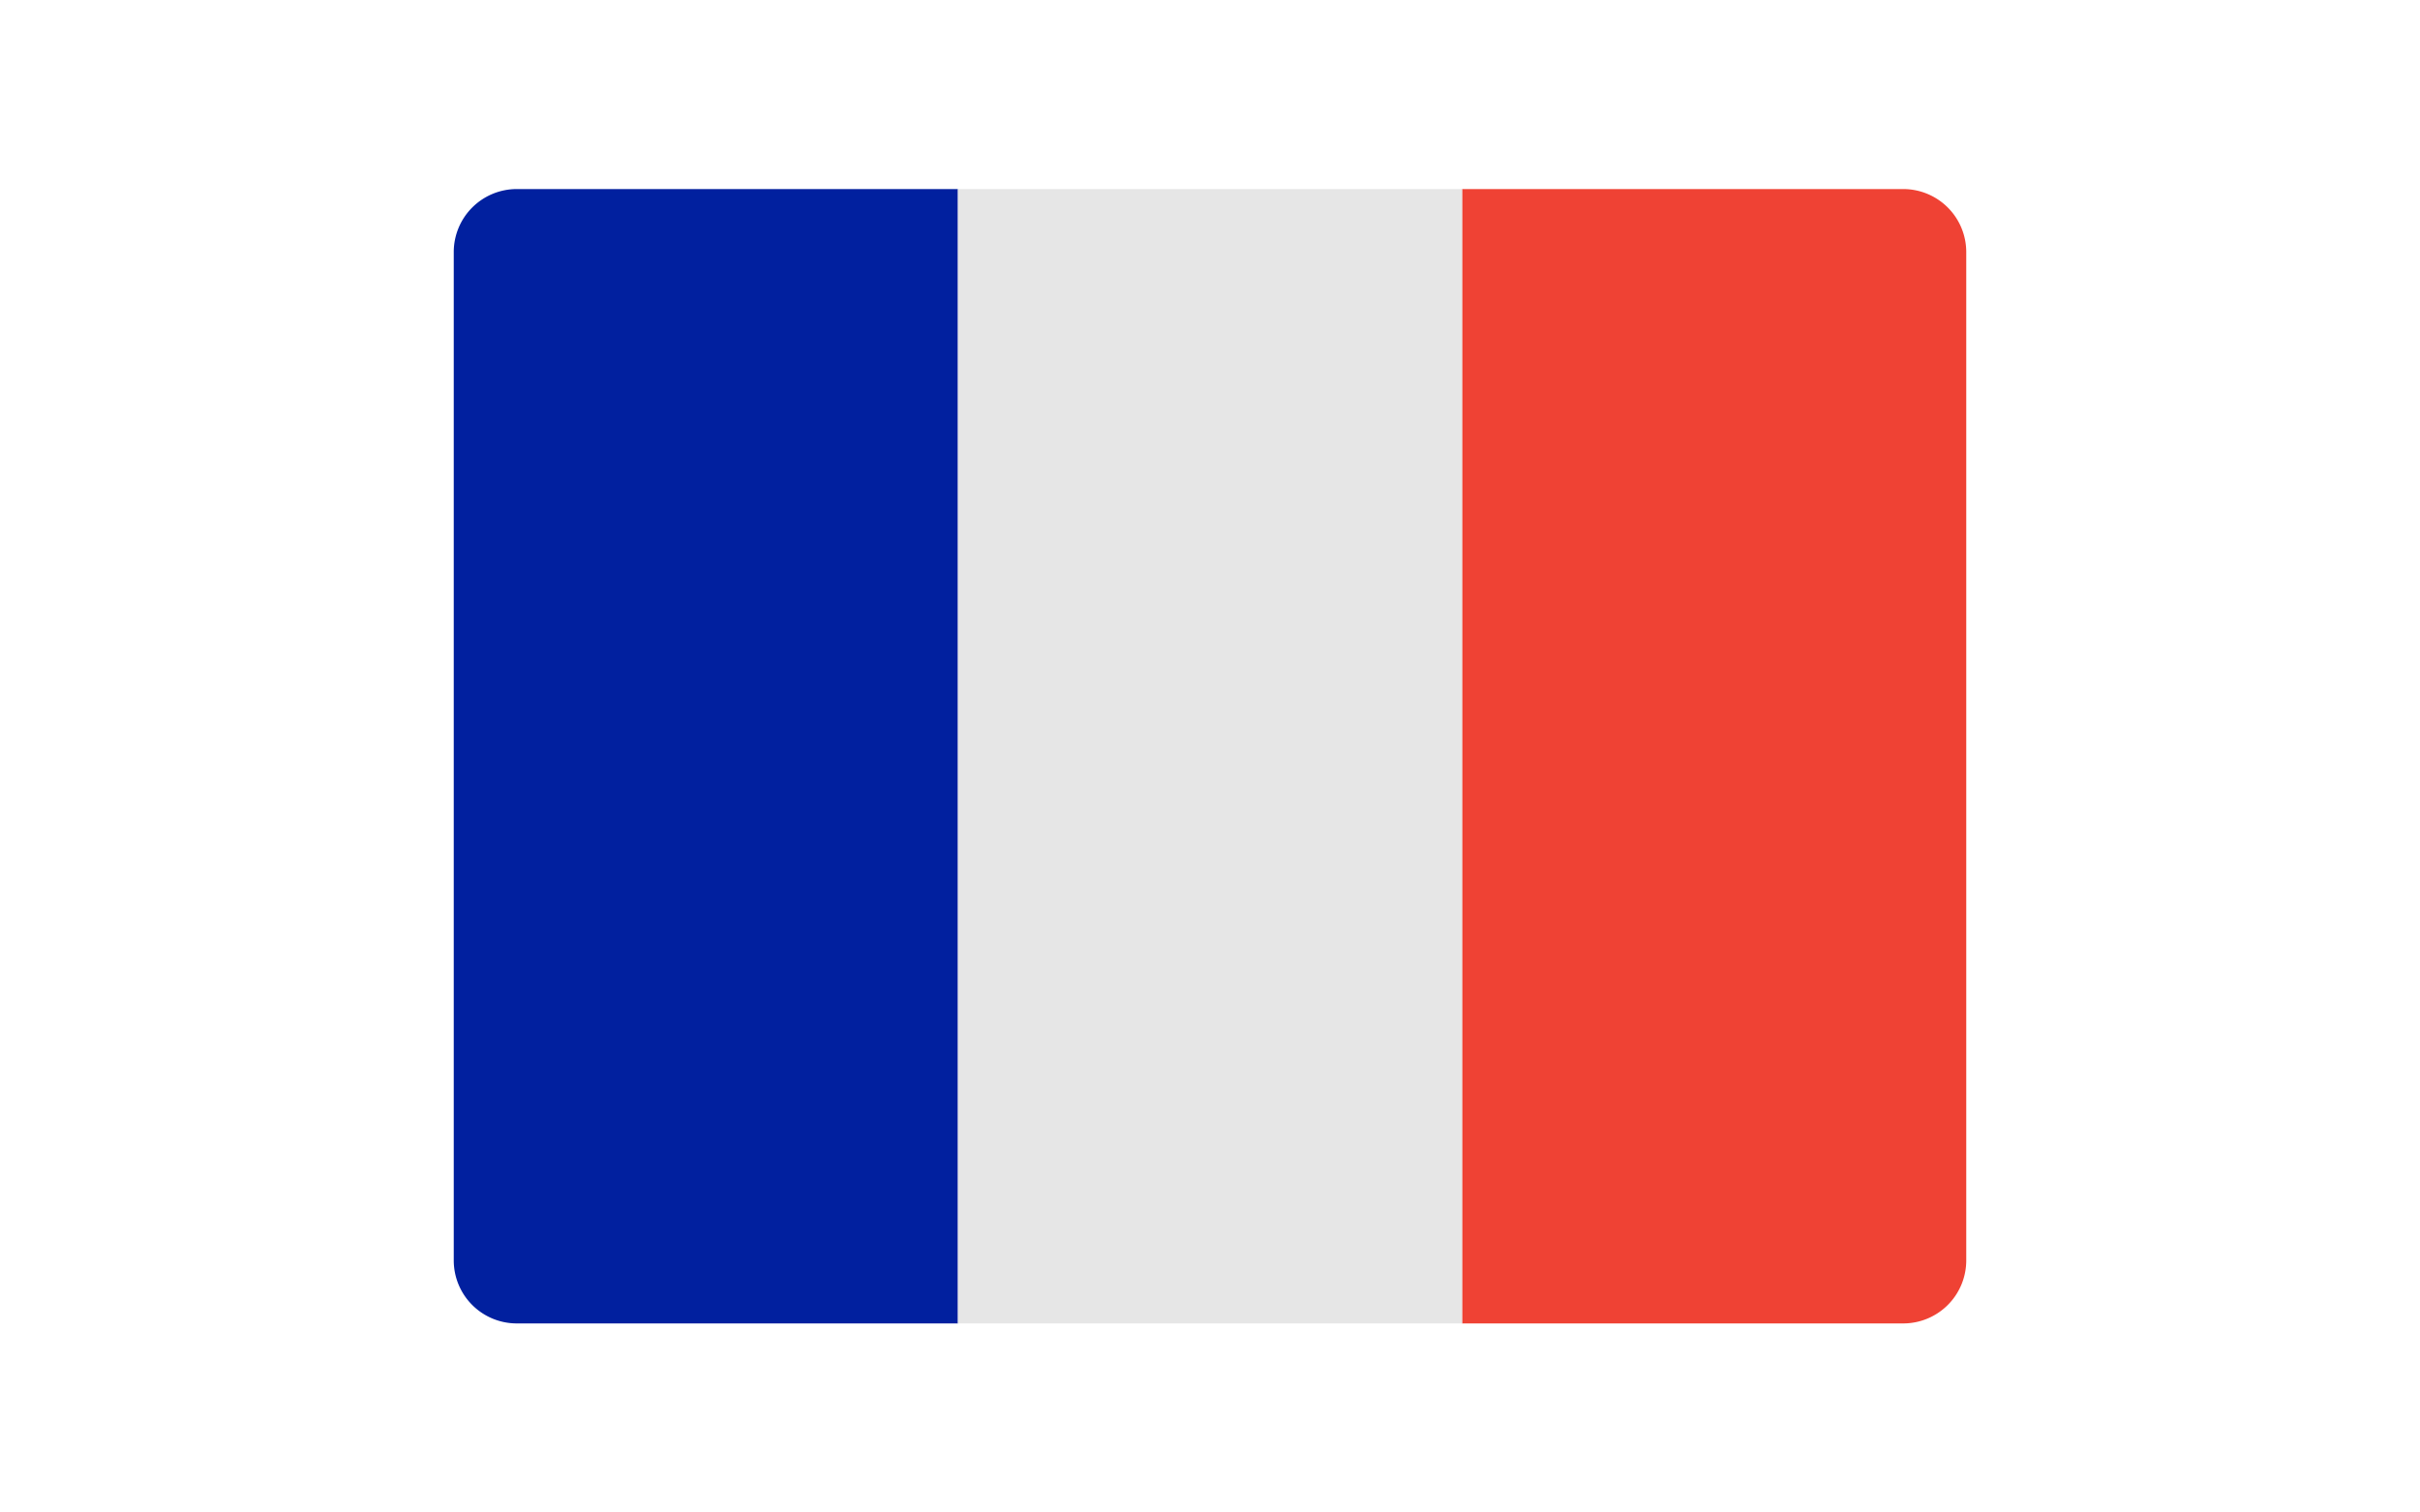
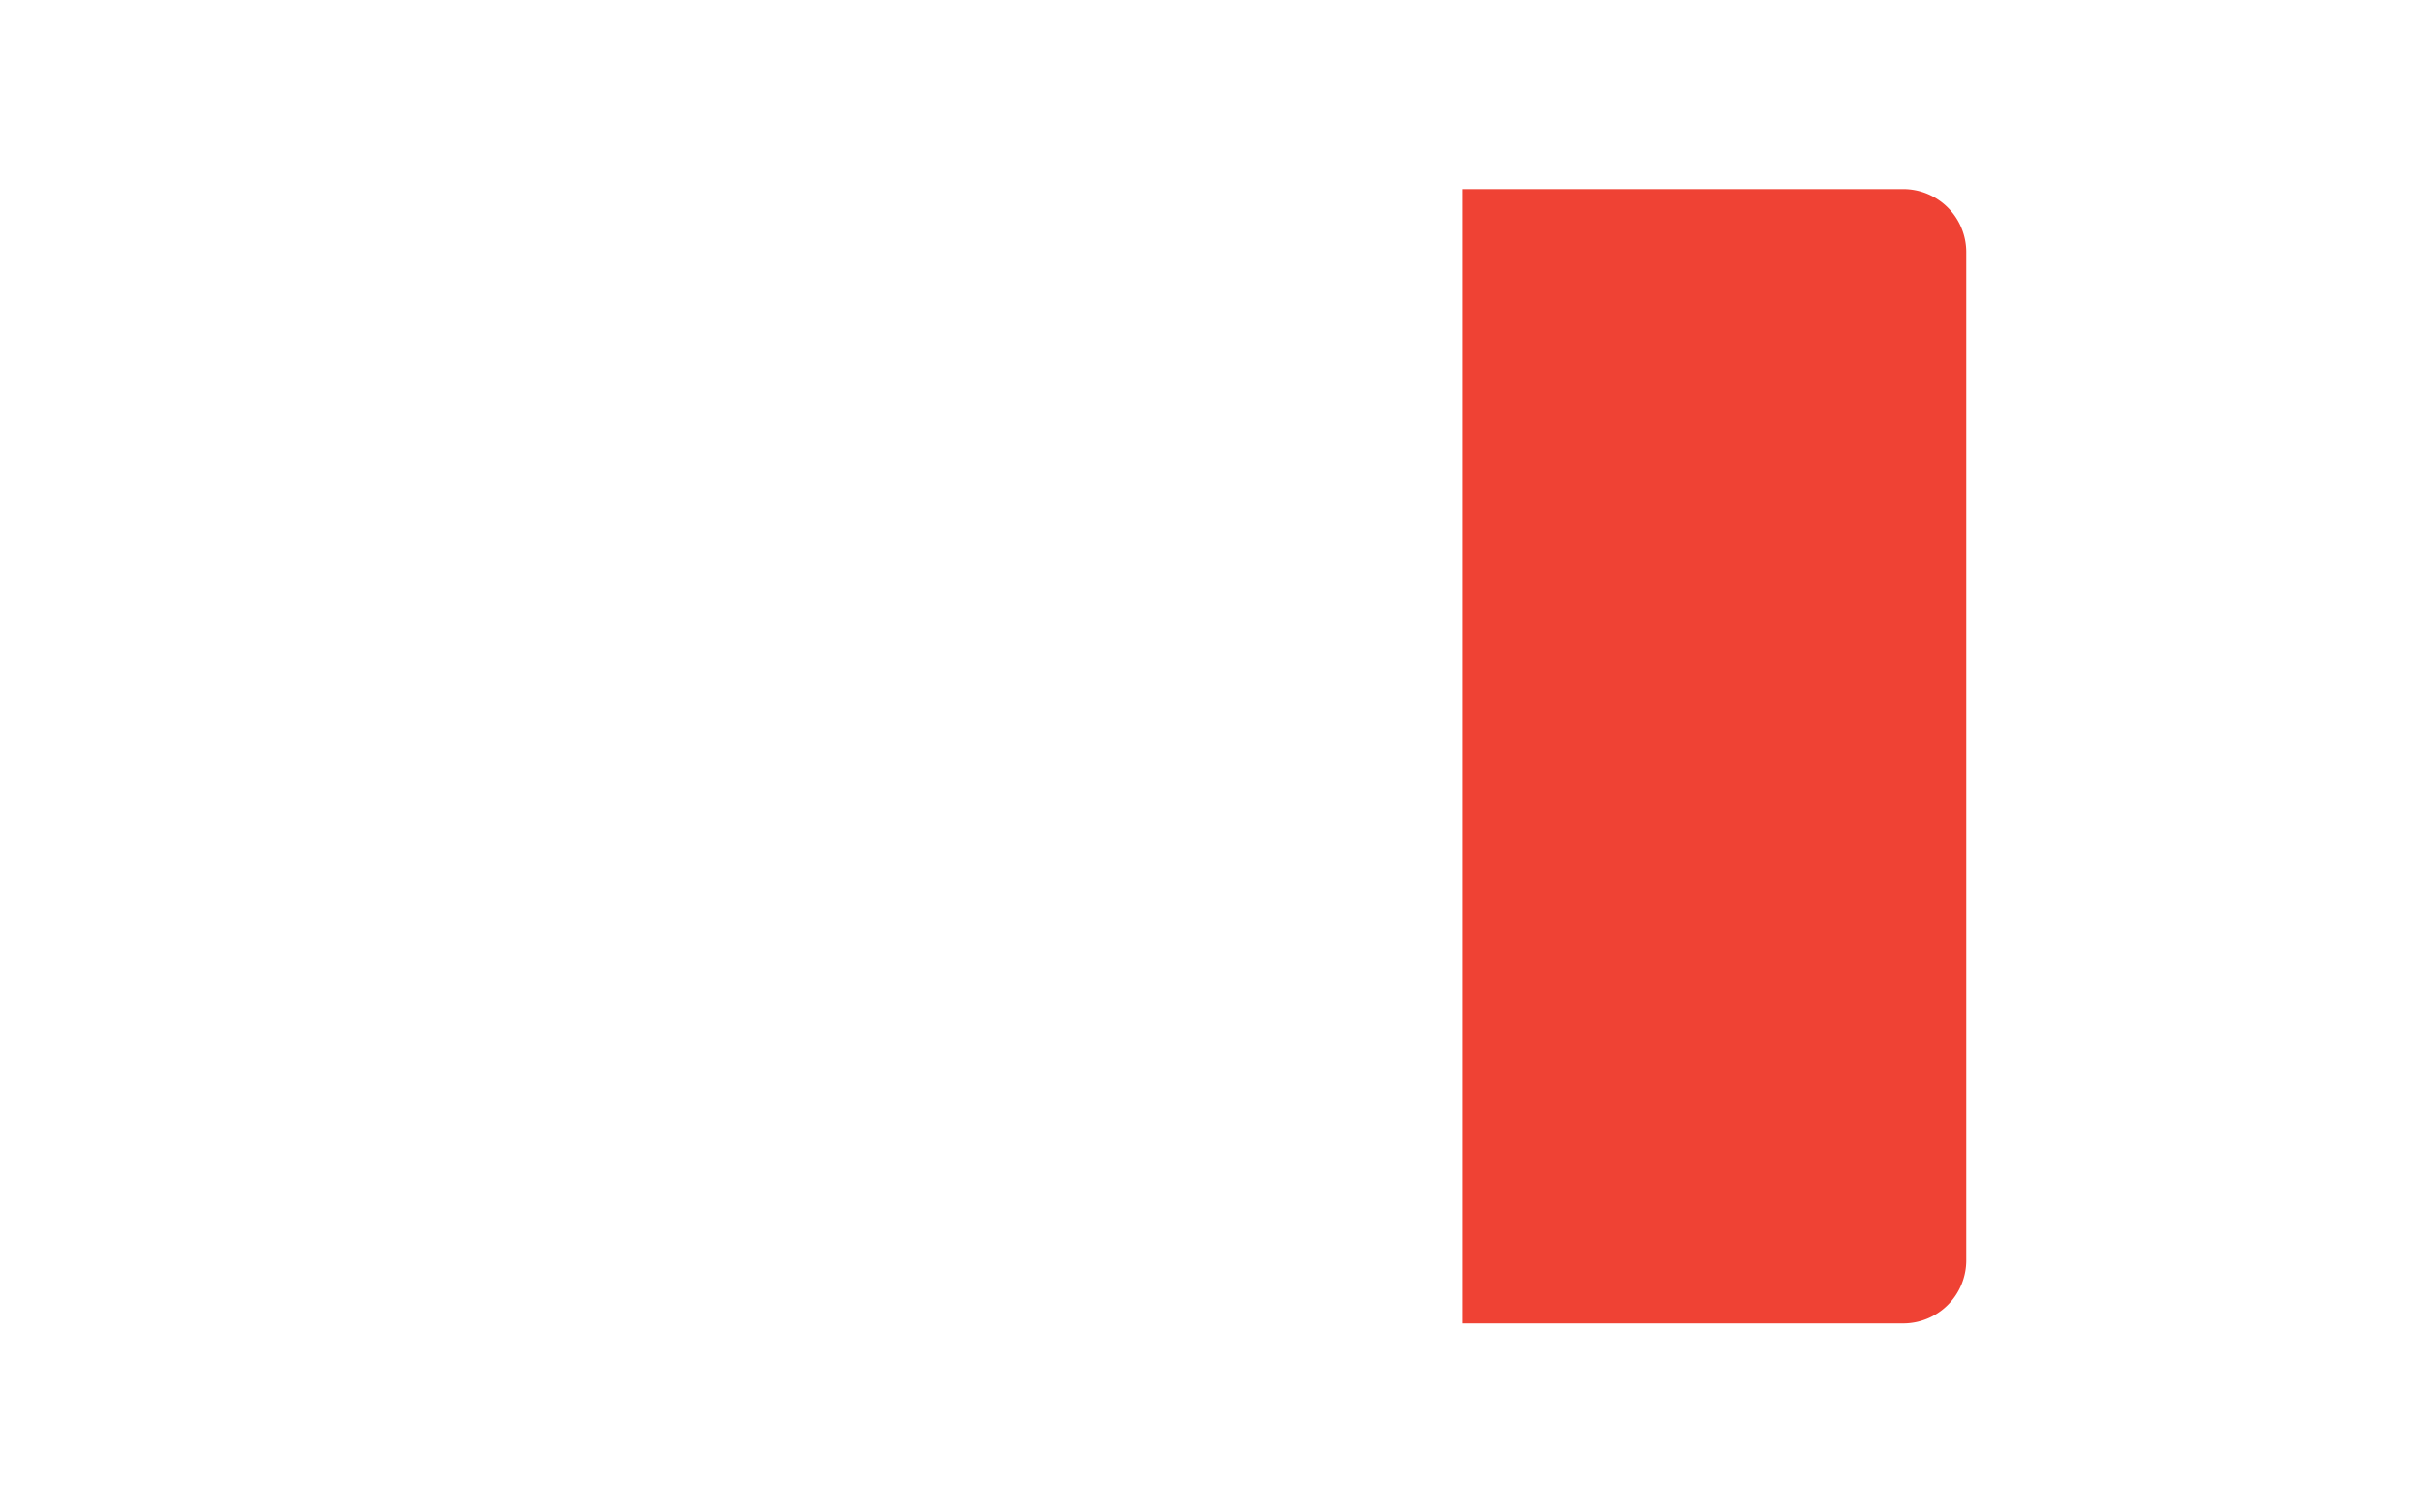
<svg xmlns="http://www.w3.org/2000/svg" height="30px" x="0" y="0" viewBox="0 0 48 48">
-   <path fill="#01209F" d="M16 42H2a2 2 0 01-2-2V8a2 2 0 012-2h14v36z" />
  <path fill="#EF4234" d="M48 40a2 2 0 01-2 2H32V6h14a2 2 0 012 2v32z" />
-   <path fill="#E6E6E6" d="M16 6H32V42H16z" />
+   <path fill="#E6E6E6" d="M16 6V42H16z" />
</svg>